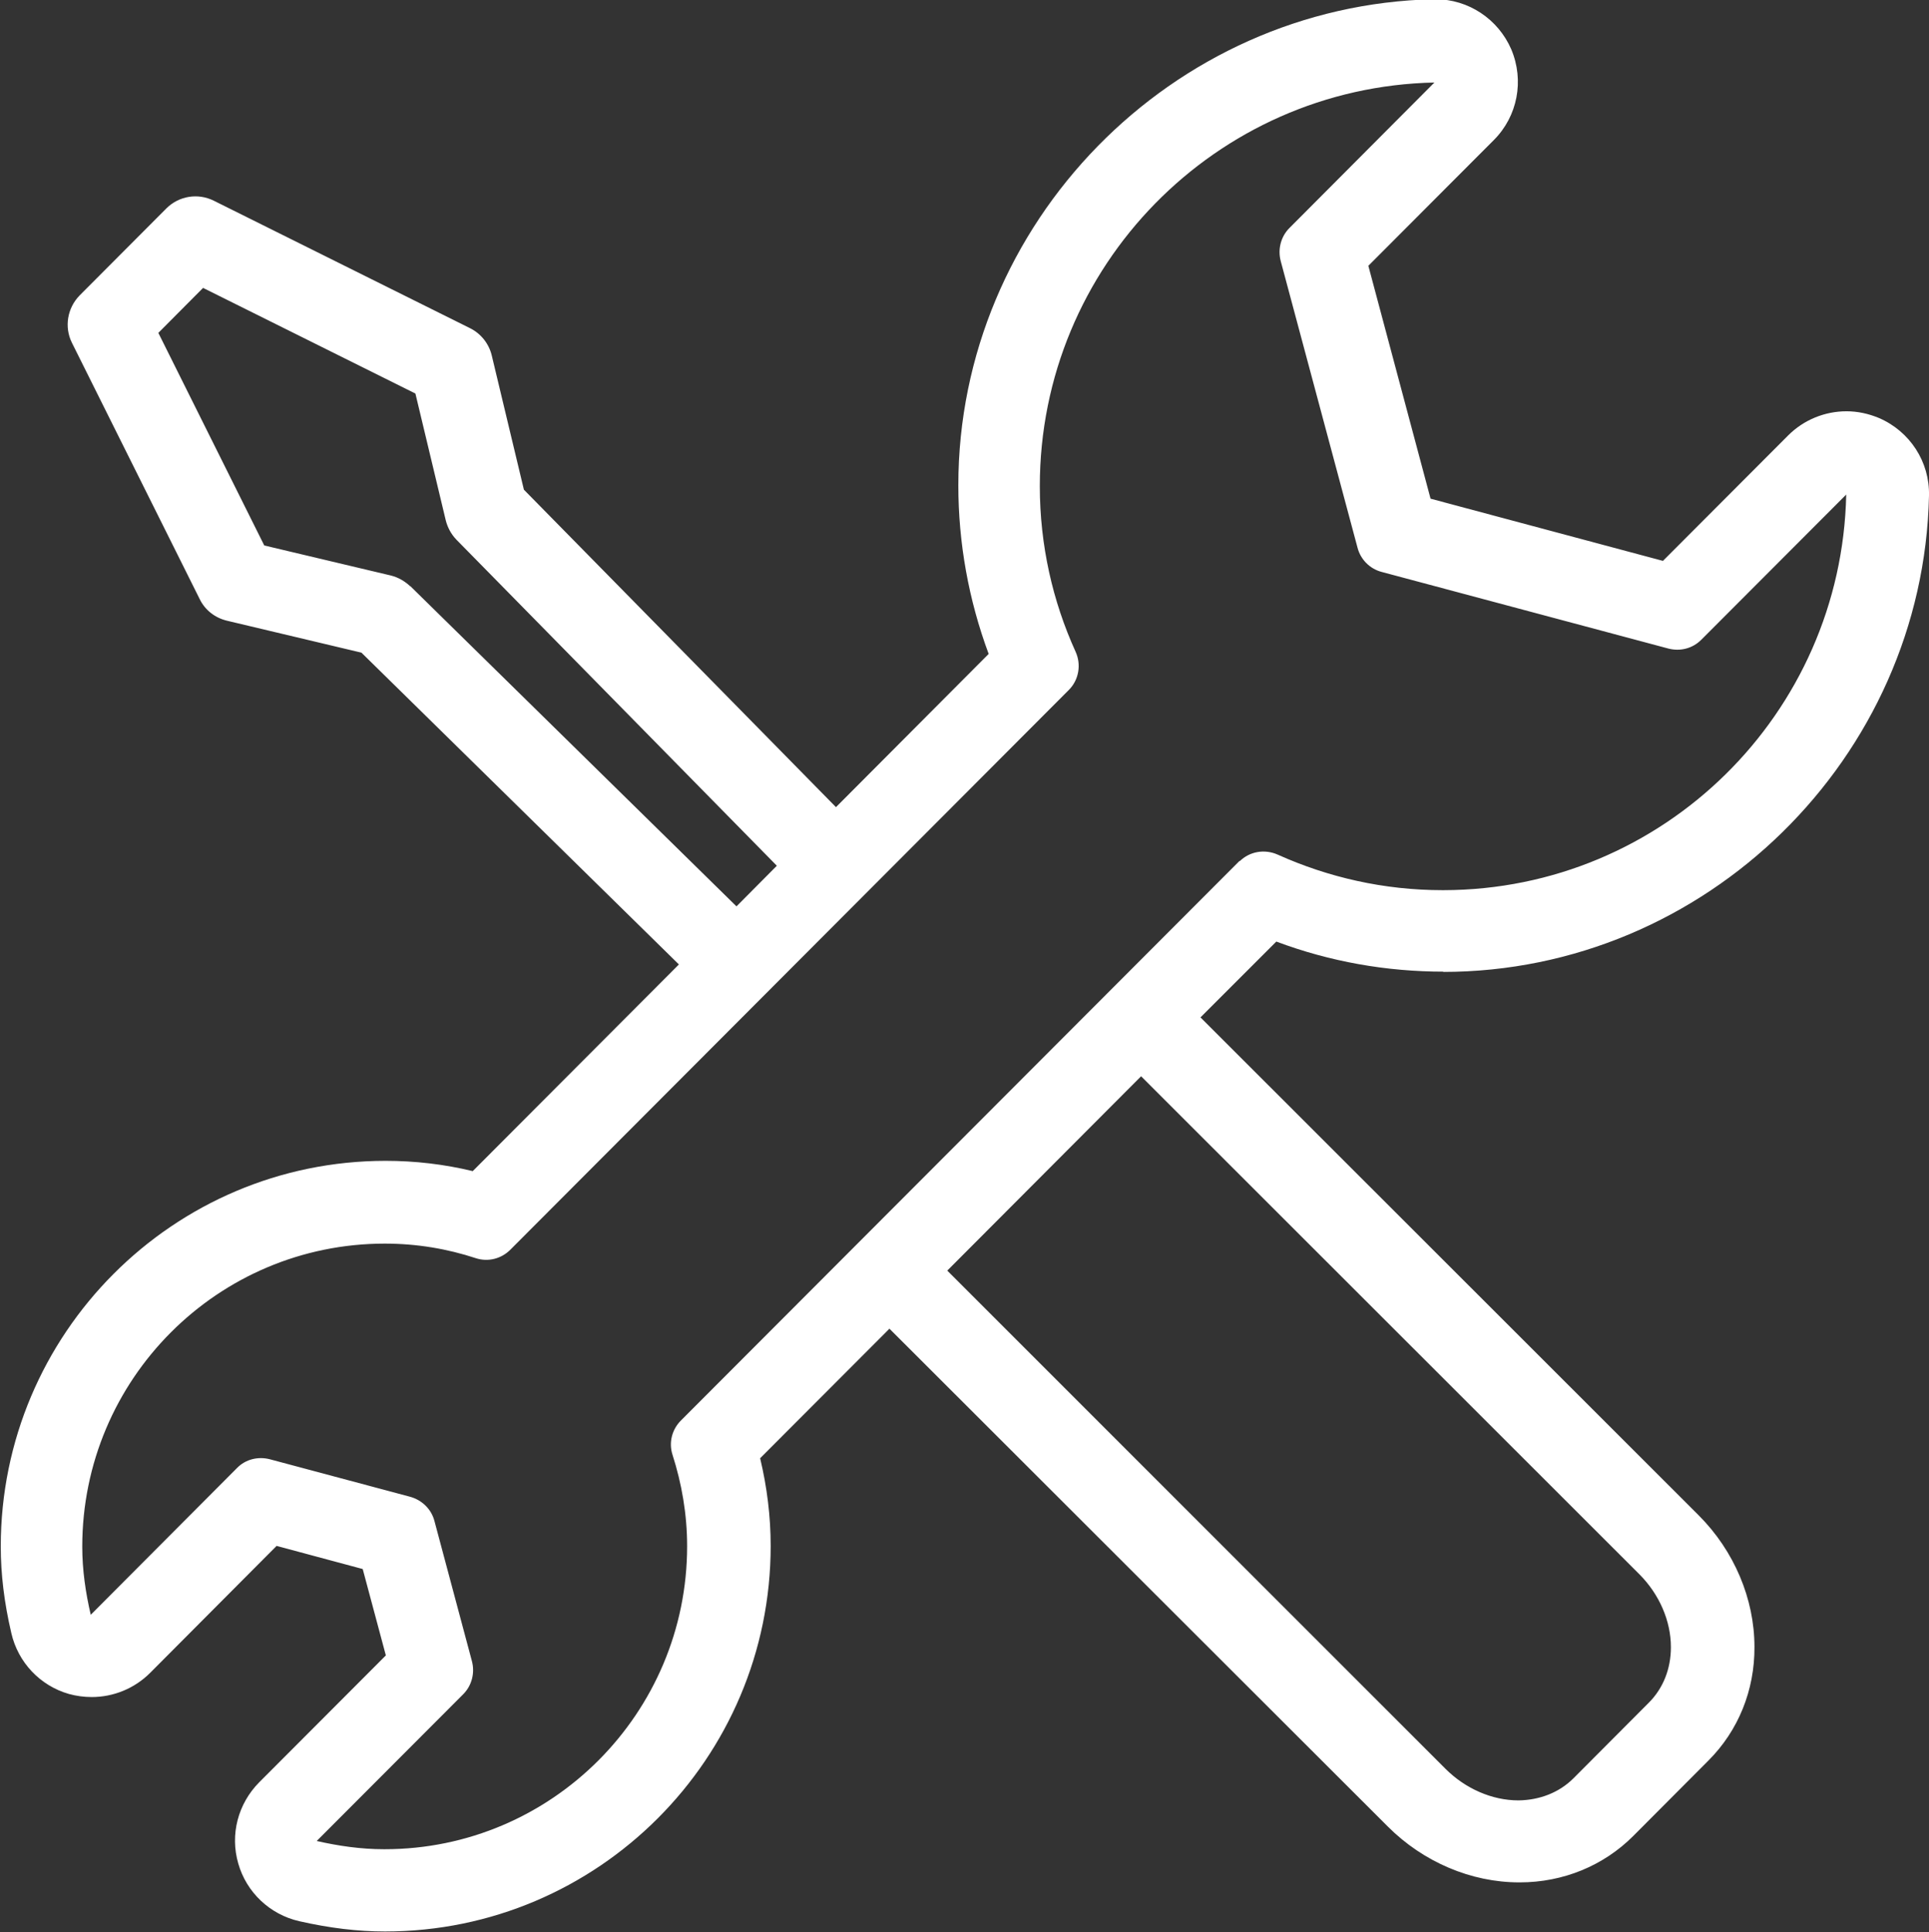
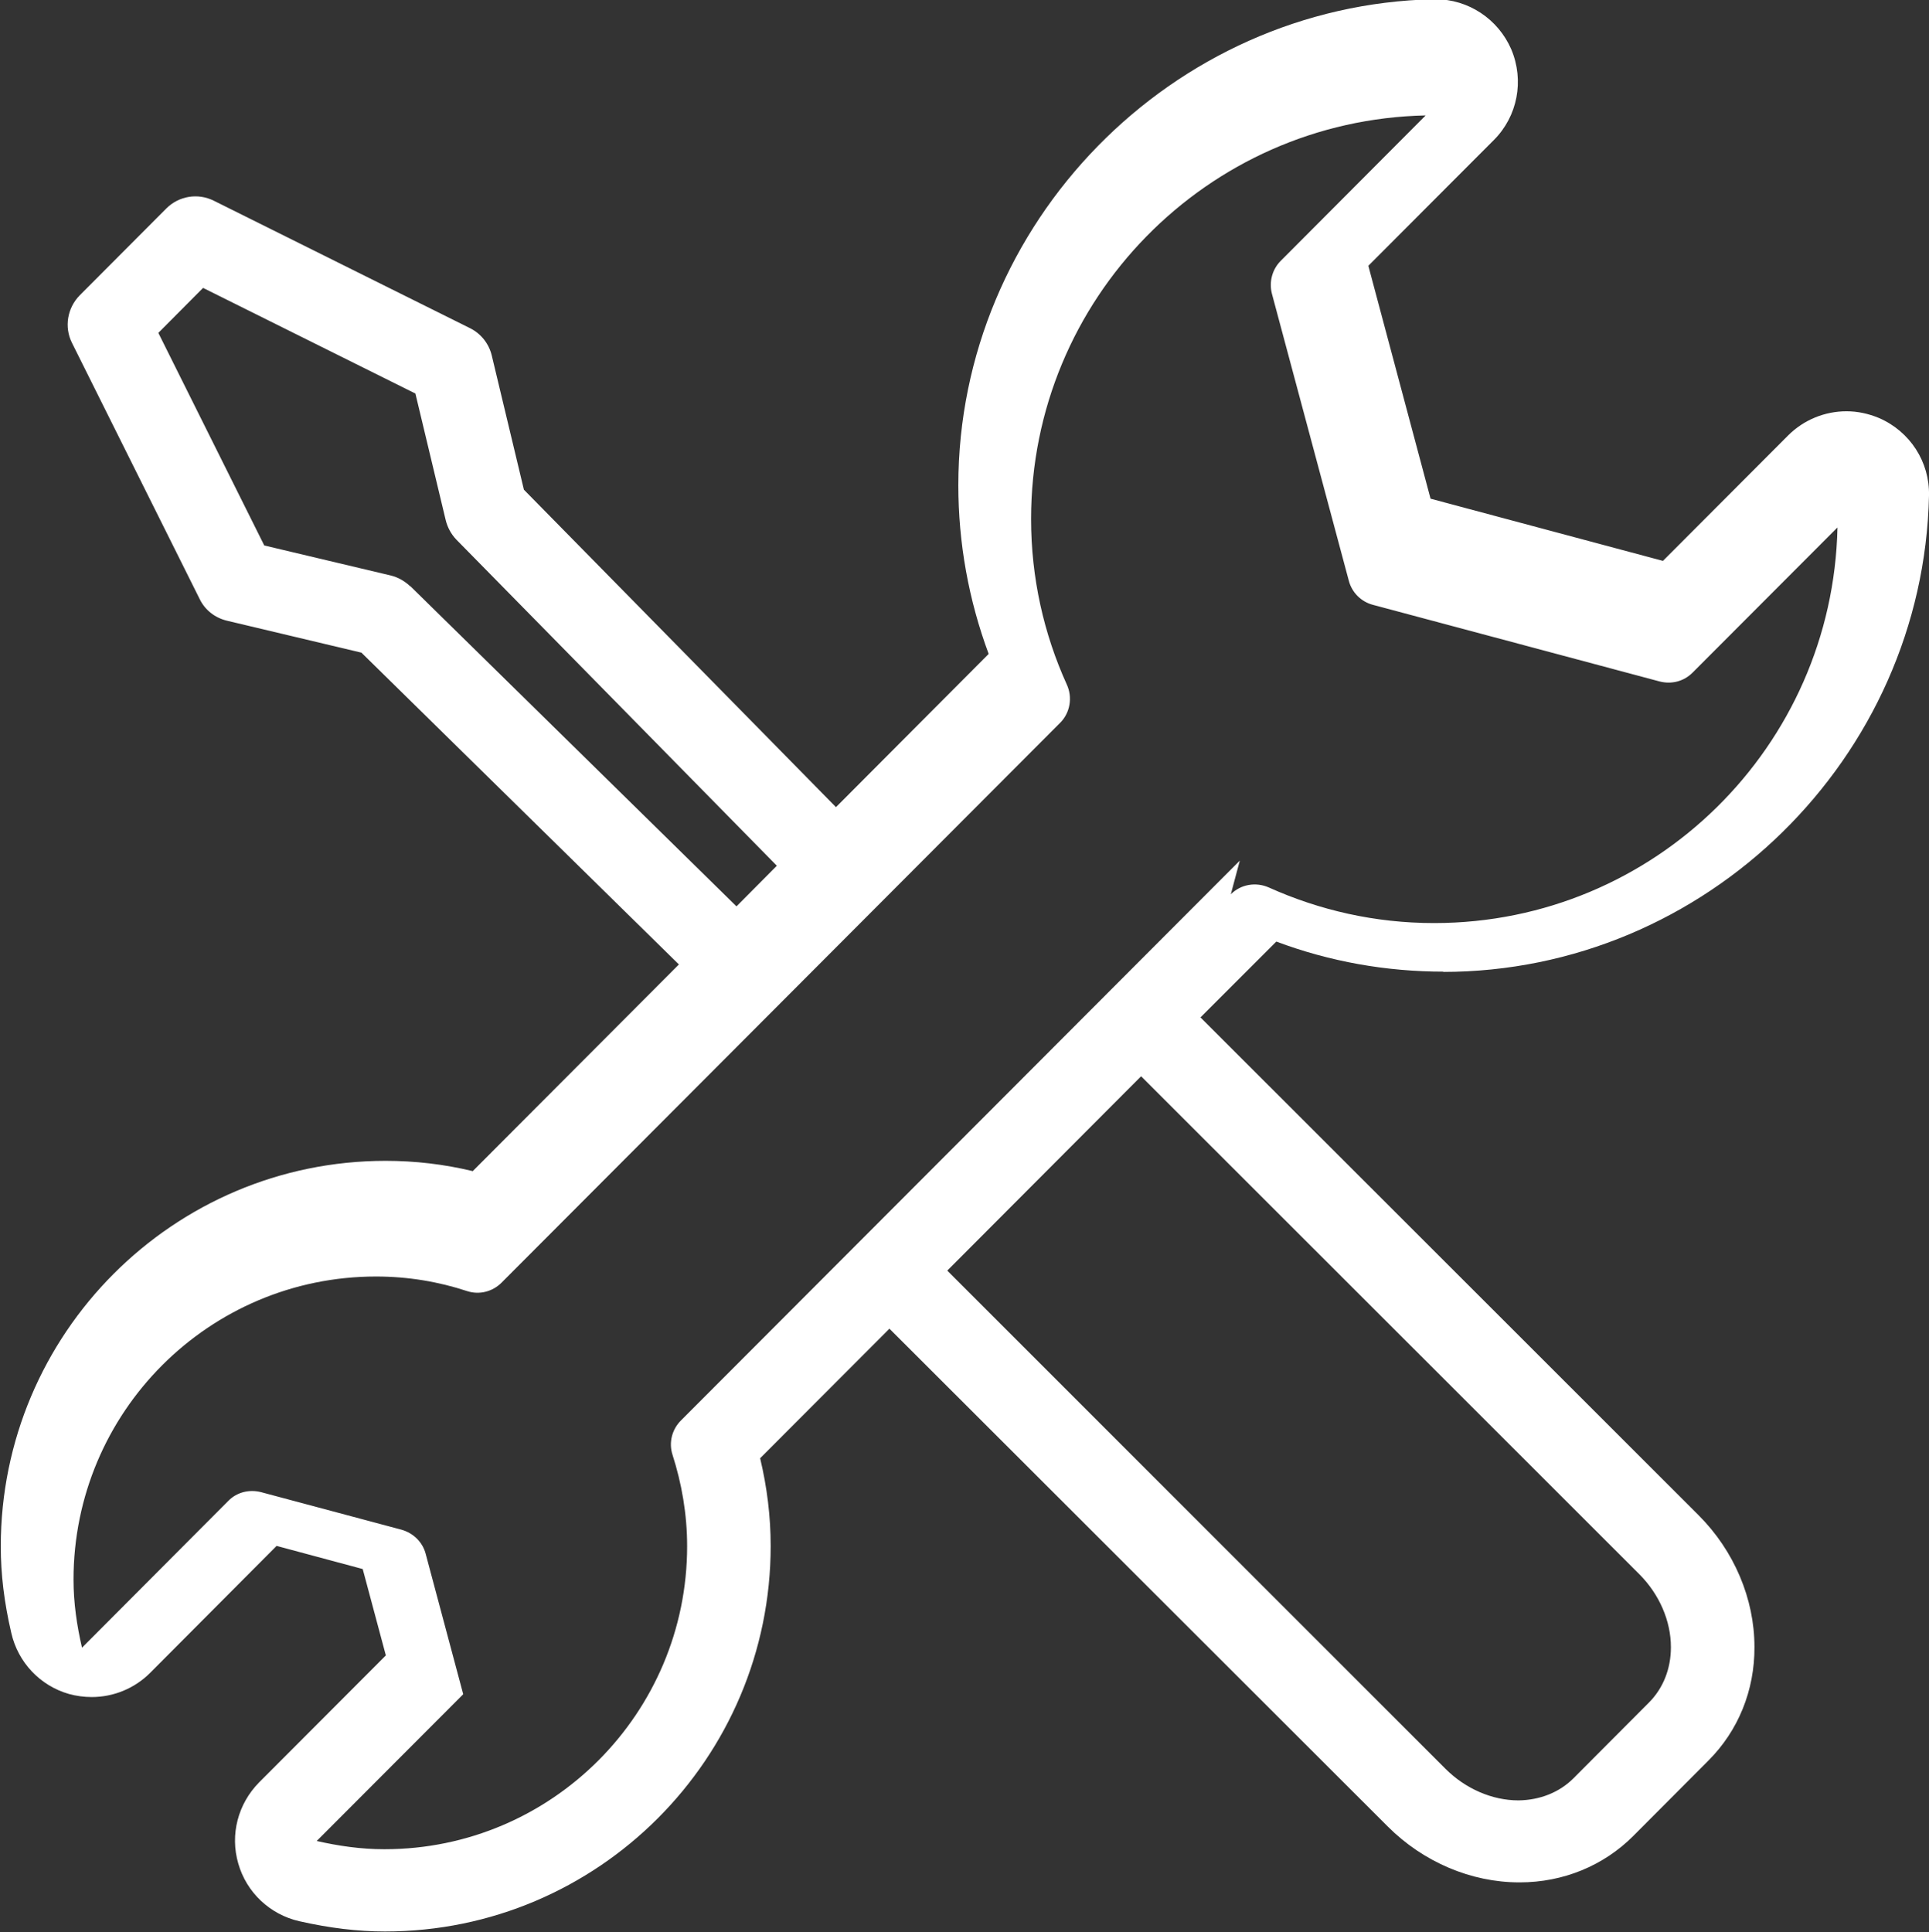
<svg xmlns="http://www.w3.org/2000/svg" id="Laag_1" data-name="Laag 1" viewBox="0 0 75.04 75.16">
  <rect x="0" y="0" width="75.04" height="75.16" fill="#333333" stroke="none" />
  <defs>
    <style>
      .cls-1 {
        fill: #fff;
      }
    </style>
  </defs>
-   <path class="cls-1" d="M56.13,37.81c10.23,0,18.69-8.32,18.91-18.53.03-1.31-.74-2.5-1.95-3.02-.41-.17-.83-.26-1.26-.26-.84,0-1.66.33-2.27.94l-4.87,4.88-9.04-2.42-2.42-9.06,4.88-4.89c.93-.93,1.19-2.32.68-3.53-.51-1.18-1.67-1.95-2.95-1.95h-.07c-10.19.23-18.49,8.71-18.49,18.91,0,2.24.4,4.46,1.18,6.56l-5.94,5.96-12.14-12.35-1.25-5.22c-.11-.46-.42-.85-.84-1.06l-9.97-4.96c-.62-.31-1.36-.19-1.85.3l-3.37,3.38c-.48.49-.61,1.23-.3,1.85l4.97,9.97c.21.43.6.73,1.07.84l5.22,1.24,12.35,12.13-8.02,8.04c-1.12-.27-2.25-.4-3.39-.4-8.26,0-14.97,6.73-14.97,15,0,1.07.13,2.17.41,3.37.26,1.14,1.12,2.05,2.24,2.37.29.08.59.12.89.12.84,0,1.66-.33,2.27-.94l4.92-4.94,3.35.9.9,3.36-4.93,4.94c-.82.83-1.14,2.03-.81,3.16.32,1.12,1.23,1.98,2.37,2.24,1.19.27,2.28.4,3.34.4,8.28,0,15-6.73,15-15,0-1.14-.14-2.28-.41-3.41l5.03-5.04,19.39,19.37c1.38,1.38,3.24,2.17,5.11,2.17h.02c1.69,0,3.26-.65,4.41-1.8l2.93-2.94c1.16-1.16,1.8-2.73,1.79-4.42,0-1.87-.79-3.74-2.17-5.12l-19.38-19.37,2.95-2.95c2.08.78,4.27,1.17,6.52,1.17ZM15.96,22.81c-.21-.2-.47-.35-.75-.42l-4.93-1.17-4.12-8.27,1.74-1.75,8.26,4.11,1.18,4.93c.07.28.21.54.41.75l12.47,12.69-1.57,1.58-12.69-12.46ZM63.77,61.24c.78.78,1.23,1.82,1.23,2.84,0,.84-.3,1.6-.86,2.16l-2.93,2.94c-.55.55-1.31.85-2.14.86h0c-1.02,0-2.06-.45-2.84-1.23l-19.38-19.38,7.54-7.56,19.38,19.37ZM48.23,33.48l-21.74,21.78c-.35.35-.48.86-.33,1.33.36,1.12.57,2.32.57,3.56,0,6.5-5.27,11.79-11.77,11.79h-.02c-.91,0-1.78-.13-2.62-.32l5.7-5.71c.33-.33.46-.82.34-1.28l-1.46-5.46c-.12-.46-.48-.81-.94-.94l-5.46-1.46c-.46-.12-.95,0-1.28.34l-5.69,5.71c-.2-.86-.33-1.74-.33-2.65,0-6.51,5.27-11.79,11.77-11.79,1.24,0,2.43.2,3.55.57.47.15.98.02,1.33-.33l21.73-21.78c.39-.39.49-.99.26-1.49-.89-1.96-1.39-4.14-1.39-6.44,0-8.56,6.85-15.52,15.35-15.7l-5.64,5.66c-.33.33-.46.82-.34,1.28l2.99,11.16c.12.46.48.82.94.94l11.15,2.98c.46.12.94,0,1.28-.34l5.64-5.65c-.18,8.52-7.12,15.38-15.67,15.39h-.03c-2.29,0-4.45-.5-6.41-1.38-.51-.23-1.1-.13-1.49.26Z" />
+   <path class="cls-1" d="M56.13,37.81c10.23,0,18.69-8.32,18.91-18.53.03-1.31-.74-2.5-1.95-3.02-.41-.17-.83-.26-1.26-.26-.84,0-1.66.33-2.27.94l-4.87,4.88-9.04-2.42-2.42-9.06,4.88-4.89c.93-.93,1.19-2.32.68-3.53-.51-1.18-1.67-1.95-2.95-1.95h-.07c-10.19.23-18.49,8.71-18.49,18.91,0,2.24.4,4.46,1.18,6.56l-5.94,5.96-12.14-12.35-1.25-5.22c-.11-.46-.42-.85-.84-1.06l-9.97-4.96c-.62-.31-1.36-.19-1.85.3l-3.37,3.38c-.48.49-.61,1.23-.3,1.85l4.97,9.97c.21.43.6.73,1.07.84l5.22,1.24,12.35,12.13-8.02,8.04c-1.12-.27-2.25-.4-3.39-.4-8.26,0-14.97,6.73-14.97,15,0,1.07.13,2.17.41,3.37.26,1.14,1.12,2.05,2.24,2.37.29.08.59.12.89.12.84,0,1.66-.33,2.27-.94l4.92-4.94,3.35.9.9,3.36-4.93,4.94c-.82.83-1.14,2.03-.81,3.16.32,1.12,1.23,1.98,2.37,2.24,1.19.27,2.28.4,3.34.4,8.28,0,15-6.73,15-15,0-1.14-.14-2.28-.41-3.41l5.03-5.04,19.39,19.37c1.38,1.38,3.24,2.17,5.11,2.17h.02c1.69,0,3.26-.65,4.41-1.8l2.93-2.94c1.16-1.16,1.8-2.73,1.79-4.42,0-1.87-.79-3.74-2.17-5.12l-19.38-19.37,2.95-2.95c2.08.78,4.27,1.17,6.52,1.17ZM15.96,22.81c-.21-.2-.47-.35-.75-.42l-4.93-1.17-4.12-8.27,1.74-1.75,8.26,4.11,1.18,4.93c.07.28.21.54.41.75l12.47,12.69-1.57,1.58-12.69-12.46ZM63.77,61.24c.78.78,1.23,1.82,1.23,2.84,0,.84-.3,1.6-.86,2.16l-2.93,2.94c-.55.55-1.31.85-2.14.86h0c-1.02,0-2.06-.45-2.84-1.23l-19.38-19.38,7.54-7.56,19.38,19.37ZM48.23,33.48l-21.74,21.78c-.35.35-.48.86-.33,1.33.36,1.12.57,2.32.57,3.56,0,6.5-5.27,11.79-11.77,11.79h-.02c-.91,0-1.78-.13-2.62-.32l5.7-5.71l-1.46-5.46c-.12-.46-.48-.81-.94-.94l-5.46-1.46c-.46-.12-.95,0-1.28.34l-5.69,5.71c-.2-.86-.33-1.74-.33-2.65,0-6.51,5.27-11.79,11.77-11.79,1.24,0,2.43.2,3.55.57.47.15.98.02,1.33-.33l21.73-21.78c.39-.39.49-.99.26-1.49-.89-1.96-1.39-4.14-1.39-6.44,0-8.56,6.85-15.52,15.35-15.7l-5.64,5.66c-.33.33-.46.82-.34,1.28l2.99,11.16c.12.46.48.82.94.94l11.15,2.98c.46.12.94,0,1.28-.34l5.64-5.65c-.18,8.52-7.12,15.38-15.67,15.39h-.03c-2.29,0-4.45-.5-6.41-1.38-.51-.23-1.1-.13-1.49.26Z" />
</svg>